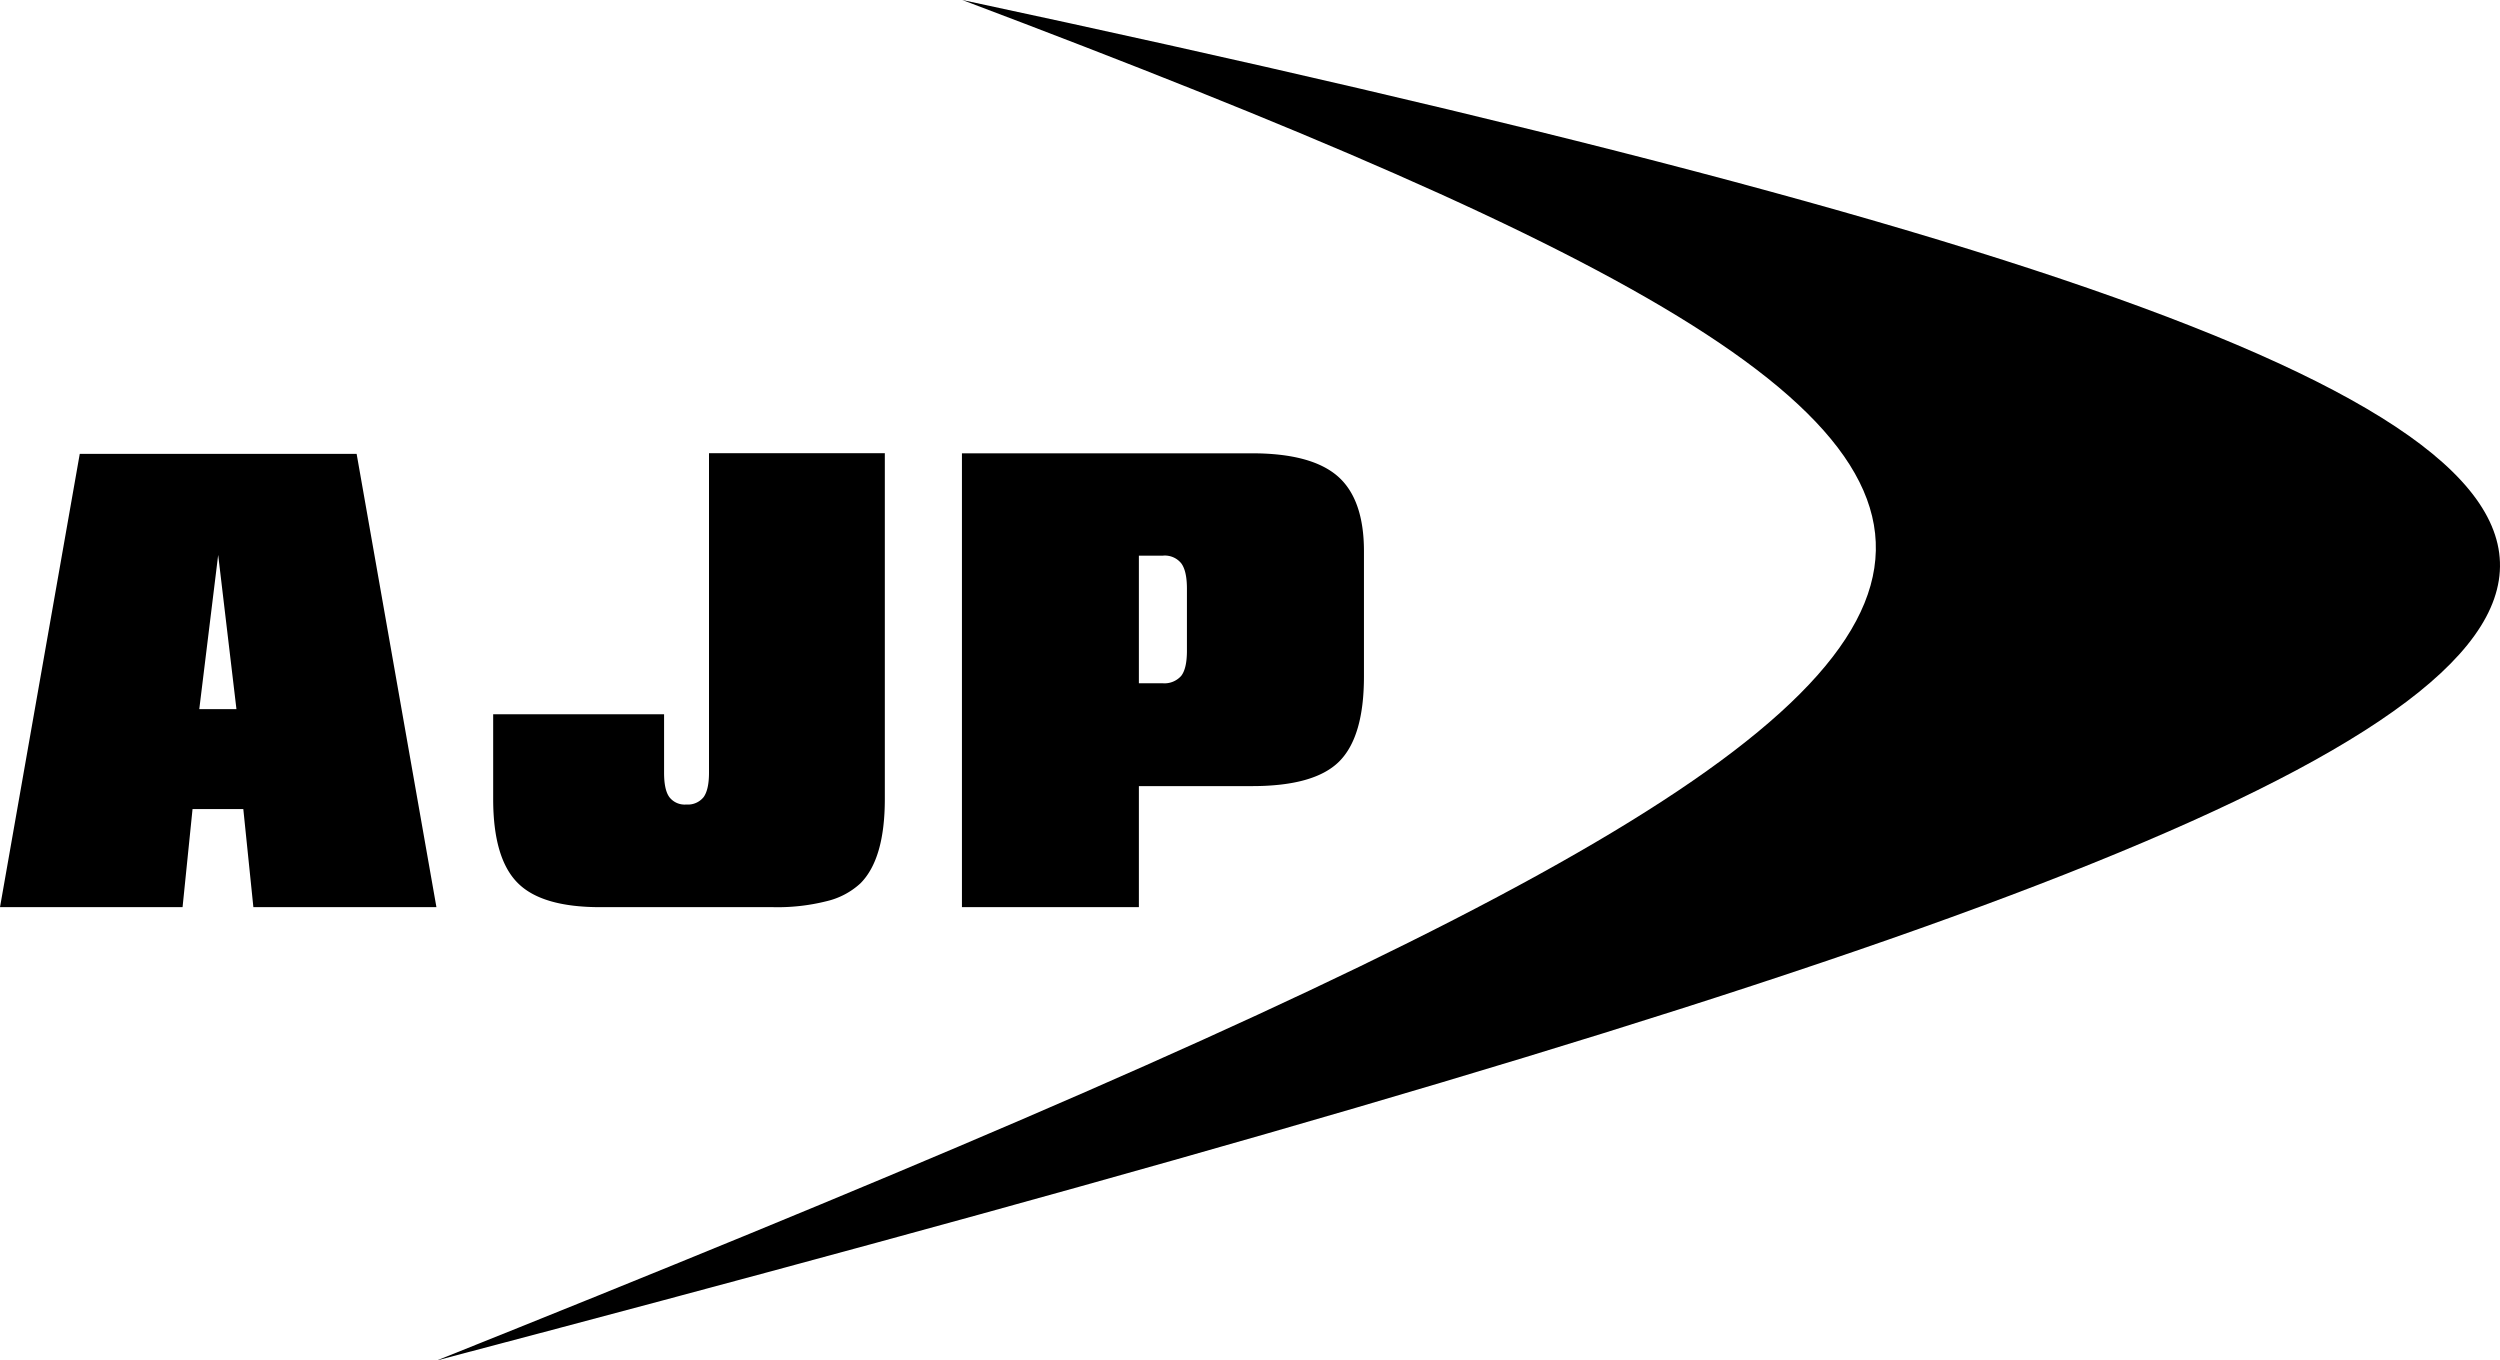
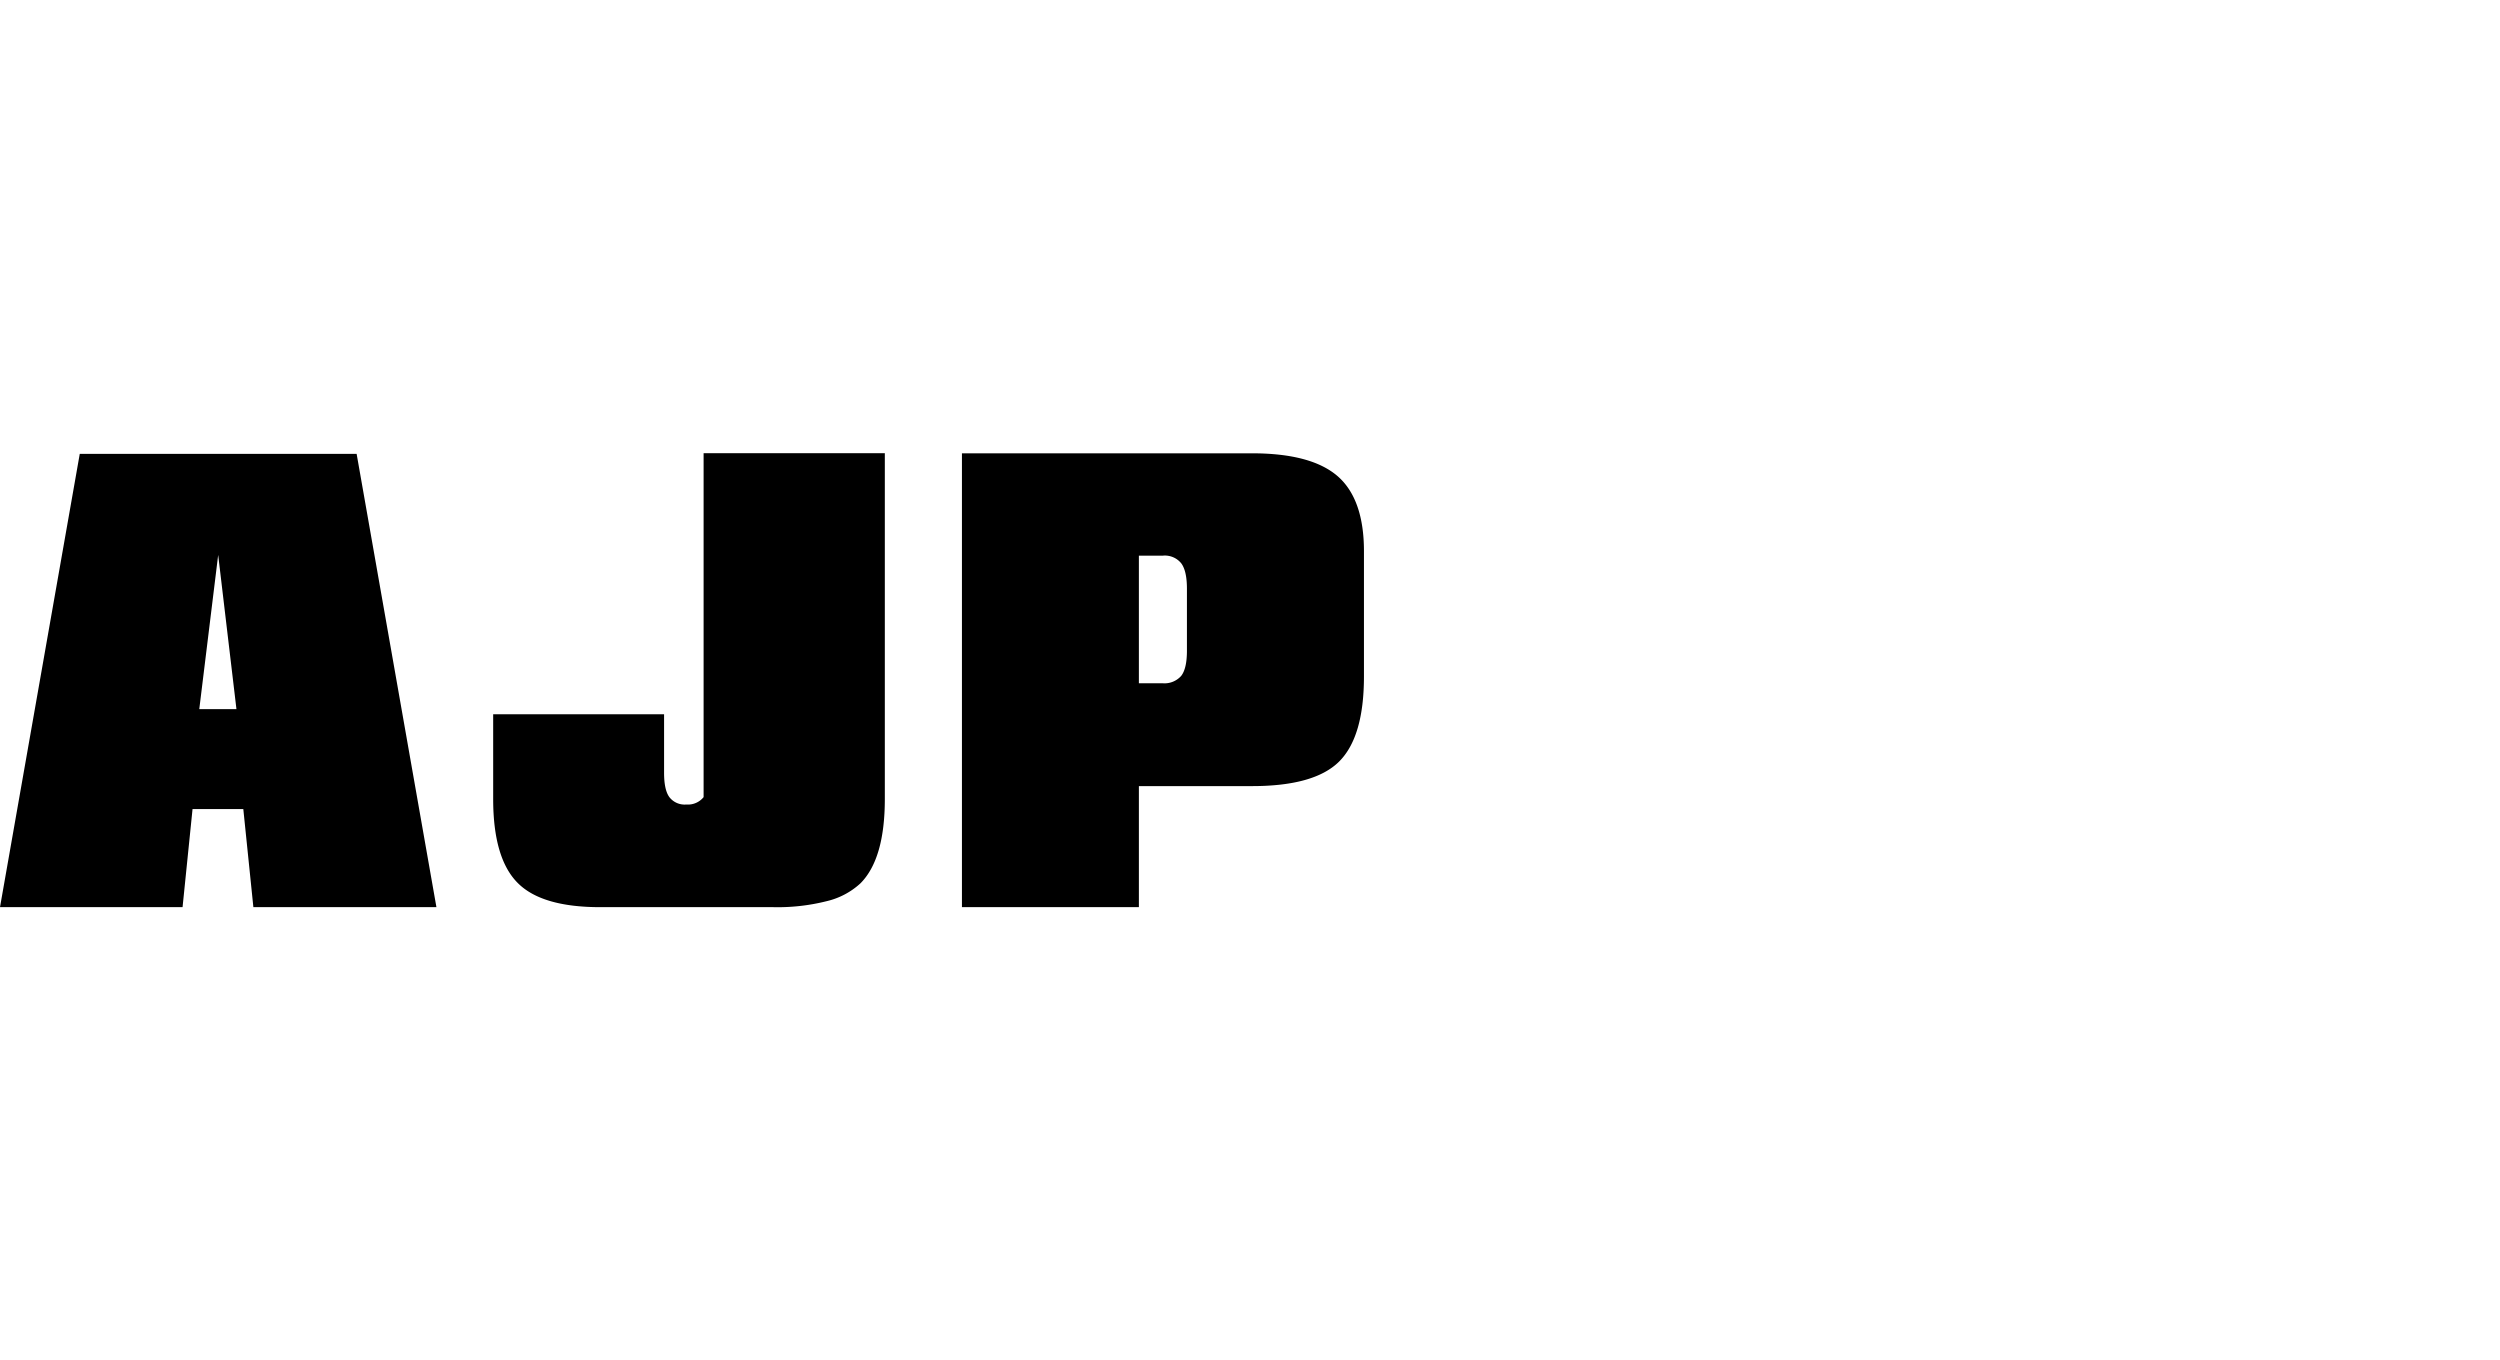
<svg xmlns="http://www.w3.org/2000/svg" width="539.461" height="293.561" viewBox="0 0 539.461 293.561">
  <g id="ajp" transform="translate(-59.521 -296.459)">
-     <path id="Trazado_1062" data-name="Trazado 1062" d="M59.521,477.177,76.73,379.37h59.747l17.218,97.807h-39.5l-2.171-21.171H101.069l-2.154,21.171Zm43-42.725h8.022L106.6,401.173ZM250.452,379.22v74.622c0,8.64-1.769,14.686-5.257,18.191a16.226,16.226,0,0,1-7.282,3.851,43.25,43.25,0,0,1-11.55,1.294H189.025c-8.417,0-14.39-1.744-17.853-5.289q-5.22-5.3-5.232-18.022V435.553h36.879V448.16c0,2.413.354,4.2,1.141,5.274a4.152,4.152,0,0,0,3.657,1.593,4.336,4.336,0,0,0,3.73-1.593c.78-1.076,1.165-2.861,1.165-5.274V379.22Zm16.64,97.957V379.245h62.57c8.593,0,14.757,1.664,18.544,4.975,3.745,3.287,5.635,8.69,5.635,16.125v27.045c0,8.733-1.795,14.822-5.371,18.383q-5.342,5.294-18.809,5.284H305.274v26.121Zm43.374-75.851h-5.193V428.86h5.08a4.808,4.808,0,0,0,4.044-1.58c.835-1.058,1.245-2.885,1.245-5.43V408.468c0-2.52-.393-4.328-1.2-5.45A4.538,4.538,0,0,0,310.466,401.326Z" transform="translate(0 15.032)" />
-     <path id="Trazado_1063" data-name="Trazado 1063" d="M139.3,590.02c382.385-153.027,401.316-184.9,113.379-293.561C744.26,401.656,675.7,448.506,139.3,590.02Z" transform="translate(14.49)" />
+     <path id="Trazado_1062" data-name="Trazado 1062" d="M59.521,477.177,76.73,379.37h59.747l17.218,97.807h-39.5l-2.171-21.171H101.069l-2.154,21.171Zm43-42.725h8.022L106.6,401.173ZM250.452,379.22v74.622c0,8.64-1.769,14.686-5.257,18.191a16.226,16.226,0,0,1-7.282,3.851,43.25,43.25,0,0,1-11.55,1.294H189.025c-8.417,0-14.39-1.744-17.853-5.289q-5.22-5.3-5.232-18.022V435.553h36.879V448.16c0,2.413.354,4.2,1.141,5.274a4.152,4.152,0,0,0,3.657,1.593,4.336,4.336,0,0,0,3.73-1.593V379.22Zm16.64,97.957V379.245h62.57c8.593,0,14.757,1.664,18.544,4.975,3.745,3.287,5.635,8.69,5.635,16.125v27.045c0,8.733-1.795,14.822-5.371,18.383q-5.342,5.294-18.809,5.284H305.274v26.121Zm43.374-75.851h-5.193V428.86h5.08a4.808,4.808,0,0,0,4.044-1.58c.835-1.058,1.245-2.885,1.245-5.43V408.468c0-2.52-.393-4.328-1.2-5.45A4.538,4.538,0,0,0,310.466,401.326Z" transform="translate(0 15.032)" />
  </g>
</svg>